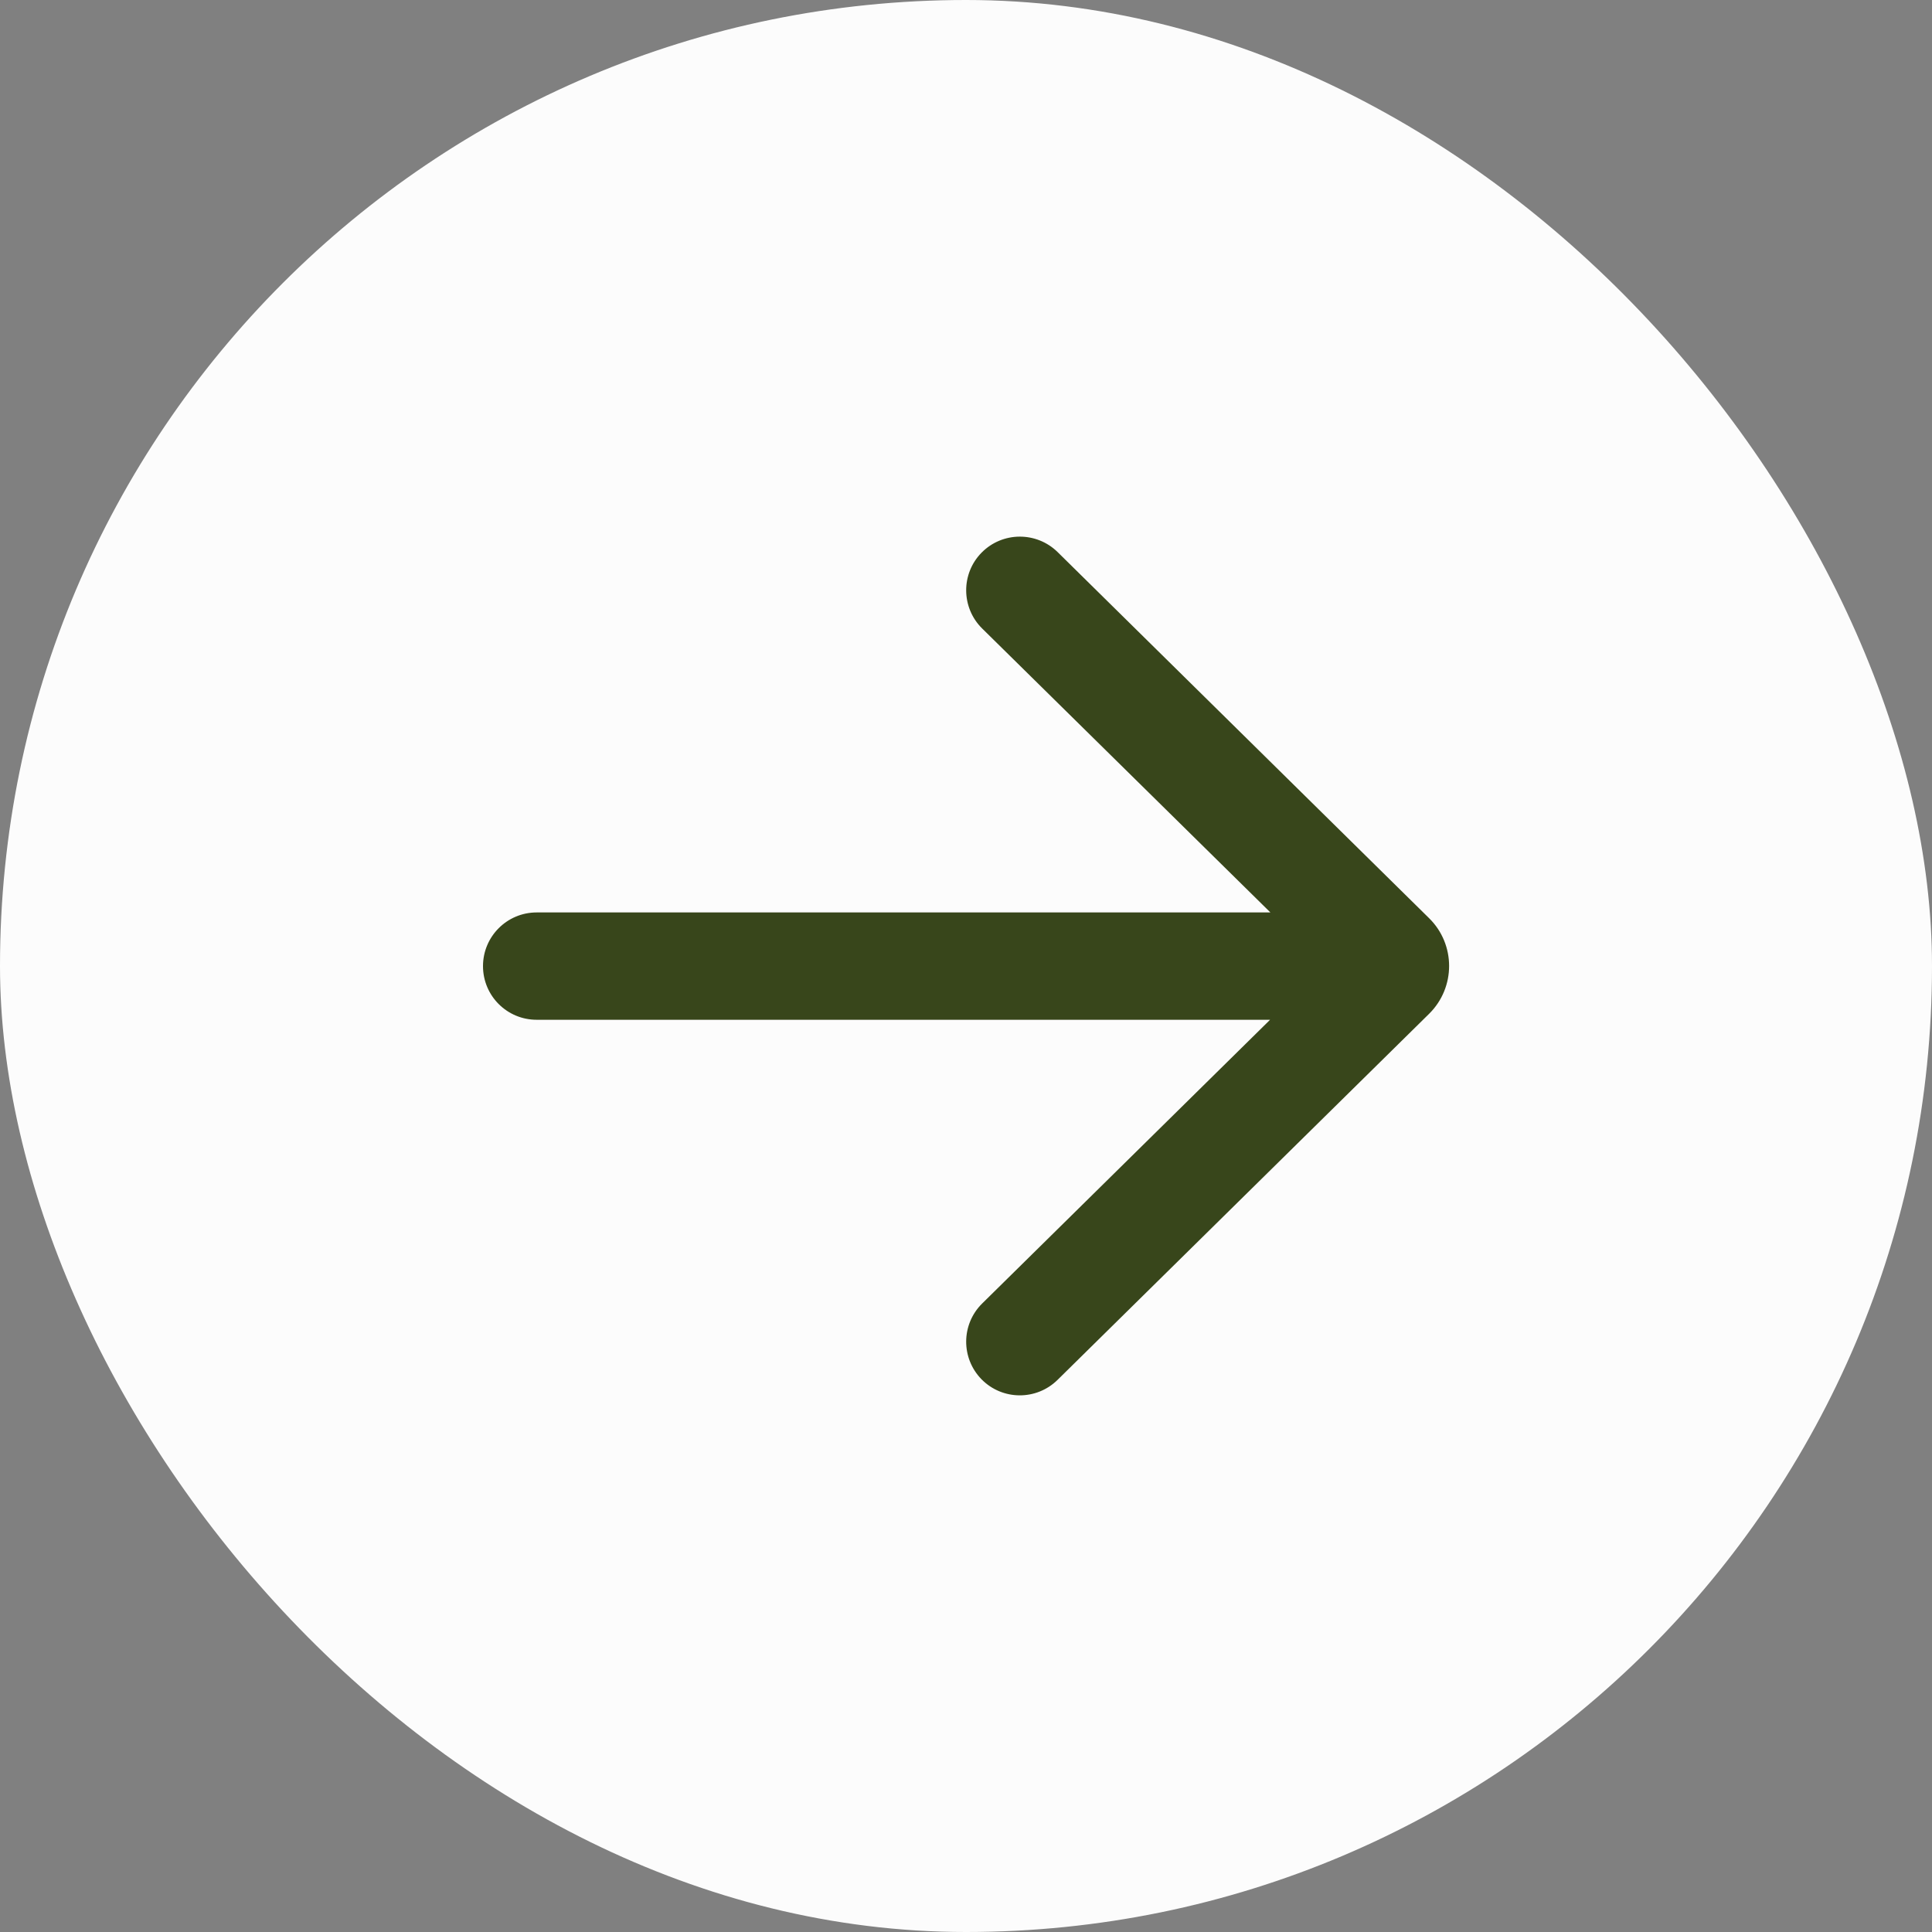
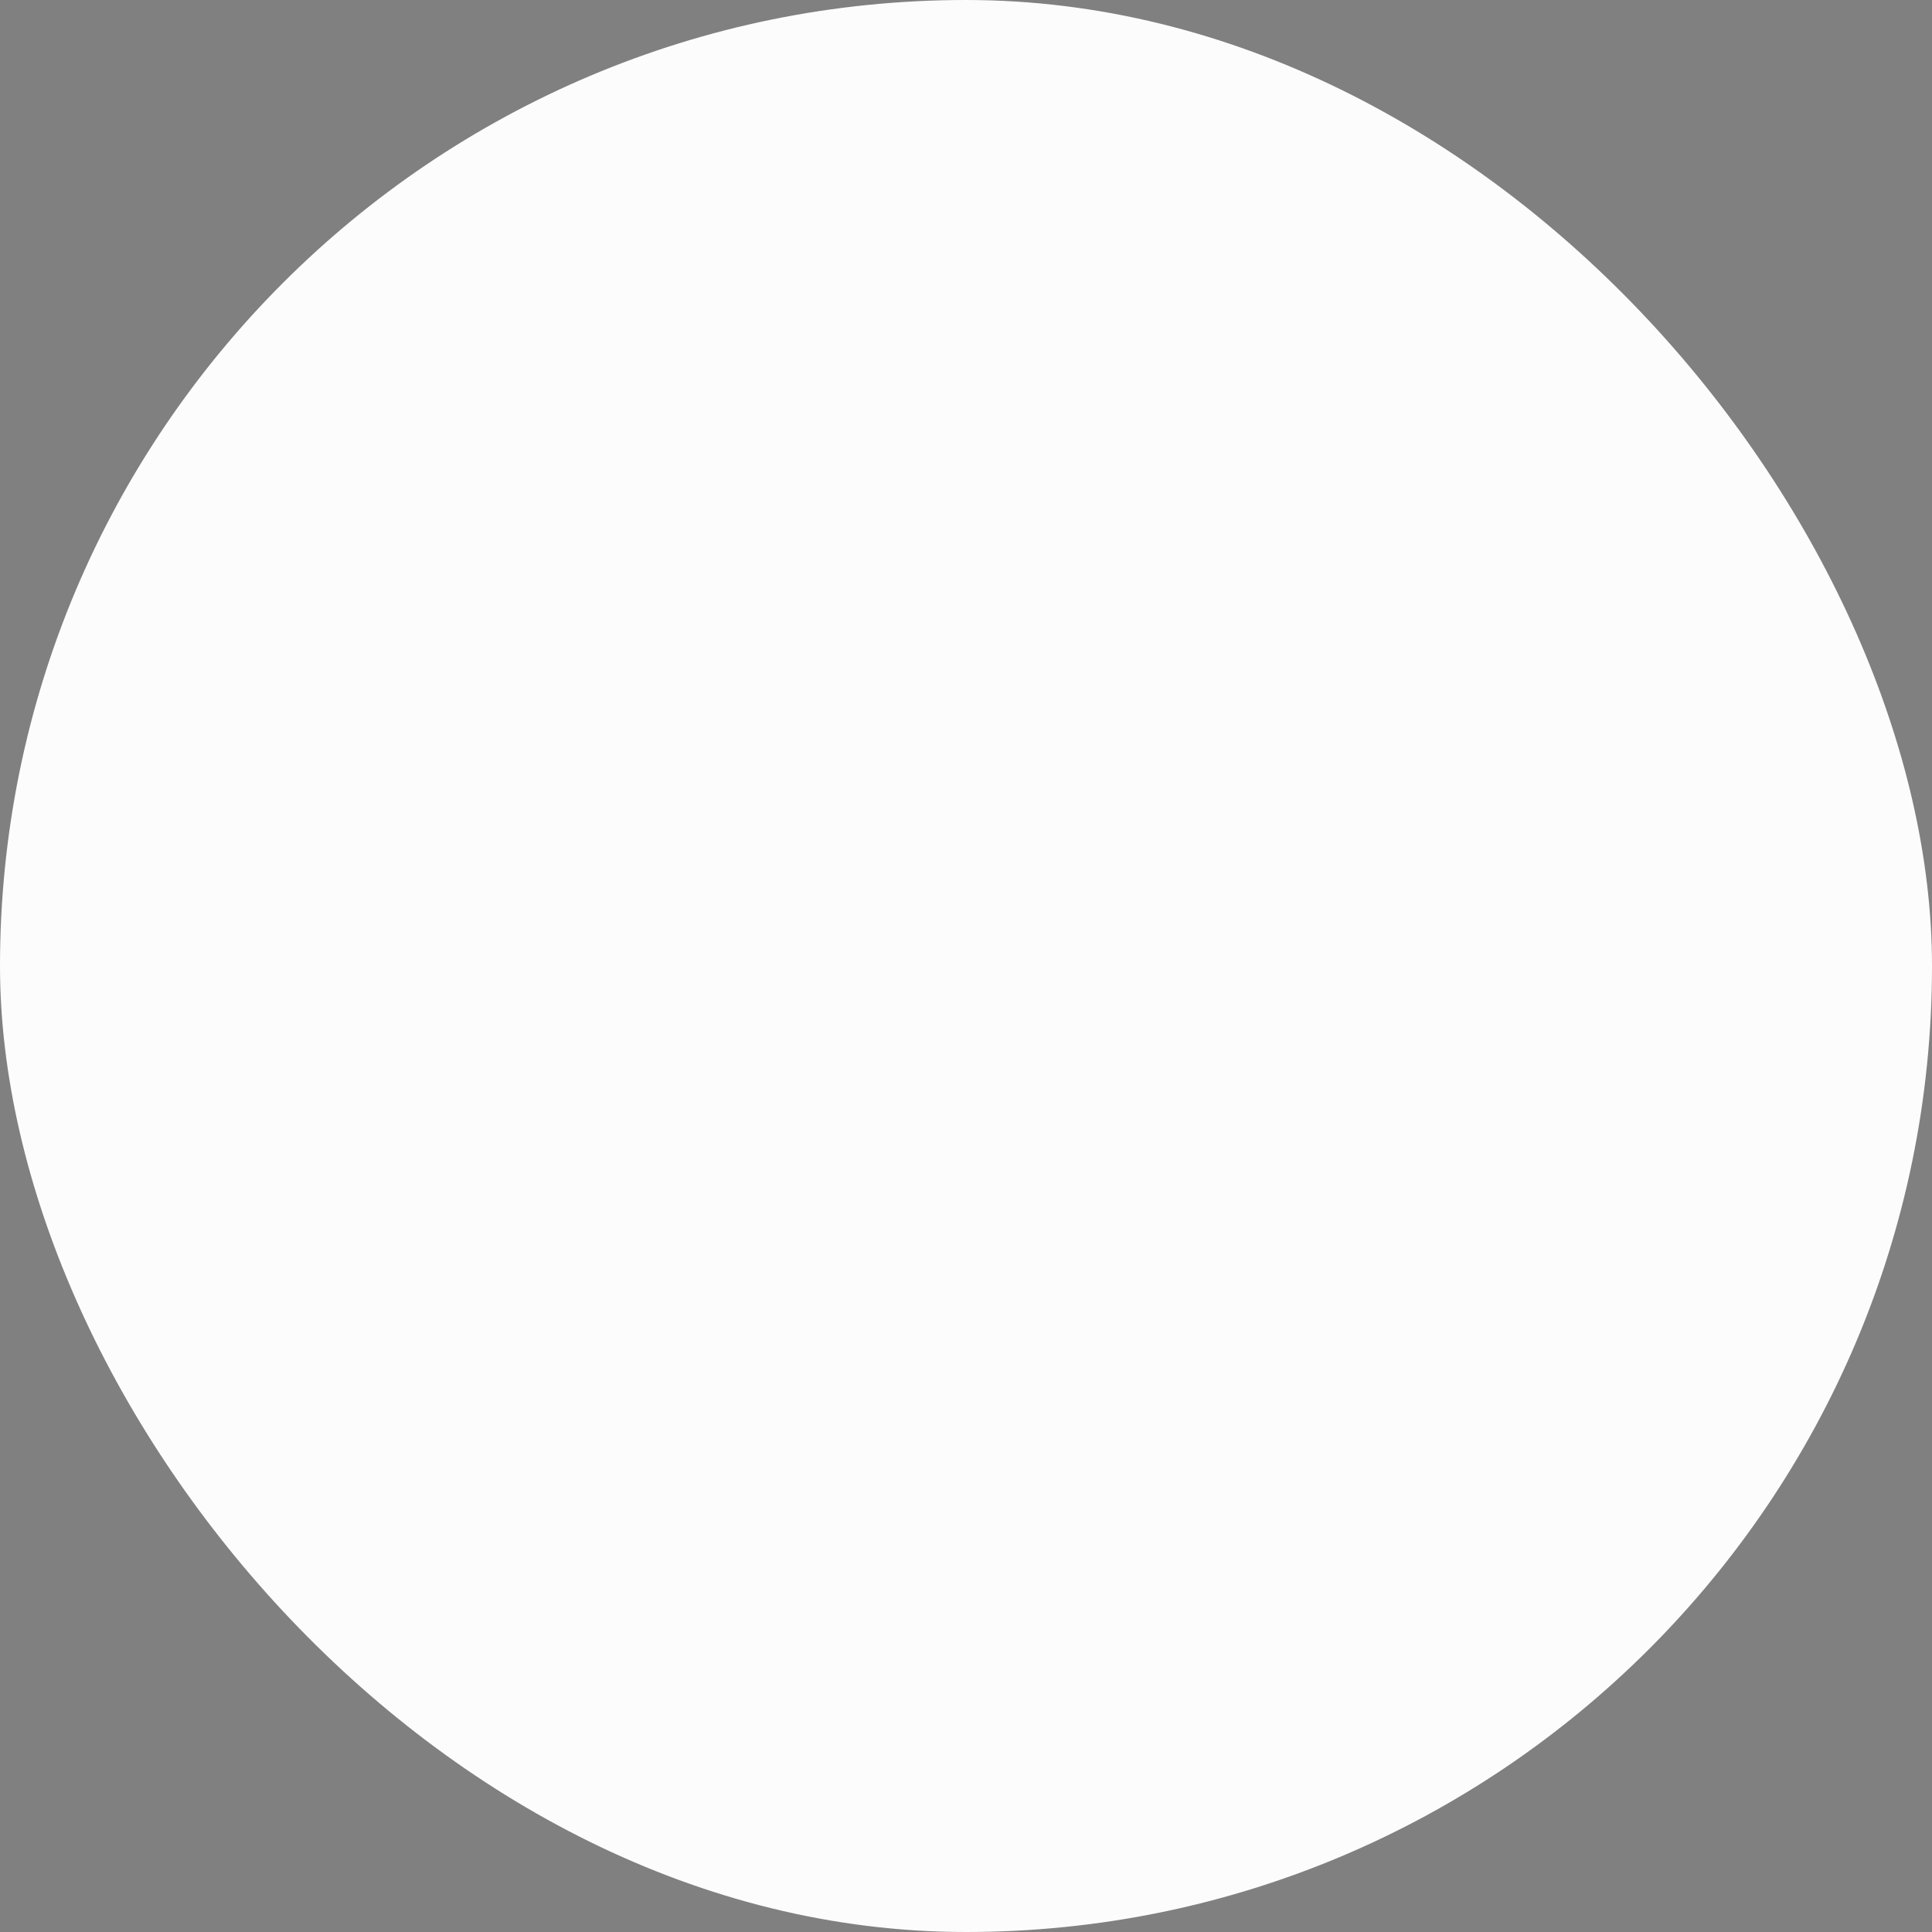
<svg xmlns="http://www.w3.org/2000/svg" width="18" height="18" viewBox="0 0 18 18" fill="none">
  <rect x="0" y="0" width="18" height="18" fill="#808080" stroke="none" />
  <rect width="18" height="18" rx="9" fill="#FCFCFC" />
  <g clip-path="url(#clip0_457_8068)">
-     <path d="M9.853 5.143C9.656 4.95 9.339 4.952 9.145 5.149C8.952 5.345 8.954 5.662 9.151 5.856L11.836 8.501H5C4.724 8.501 4.5 8.725 4.5 9.001C4.5 9.278 4.724 9.501 5 9.501H11.833L9.151 12.144C8.954 12.338 8.952 12.654 9.145 12.851C9.339 13.048 9.656 13.05 9.853 12.856L13.315 9.445C13.563 9.2 13.563 8.799 13.315 8.555L9.853 5.143Z" fill="#38461B" />
-   </g>
+     </g>
  <defs>
    <clipPath id="clip0_457_8068">
-       <rect width="12" height="12" fill="white" transform="translate(3 3)" />
-     </clipPath>
+       </clipPath>
  </defs>
</svg>